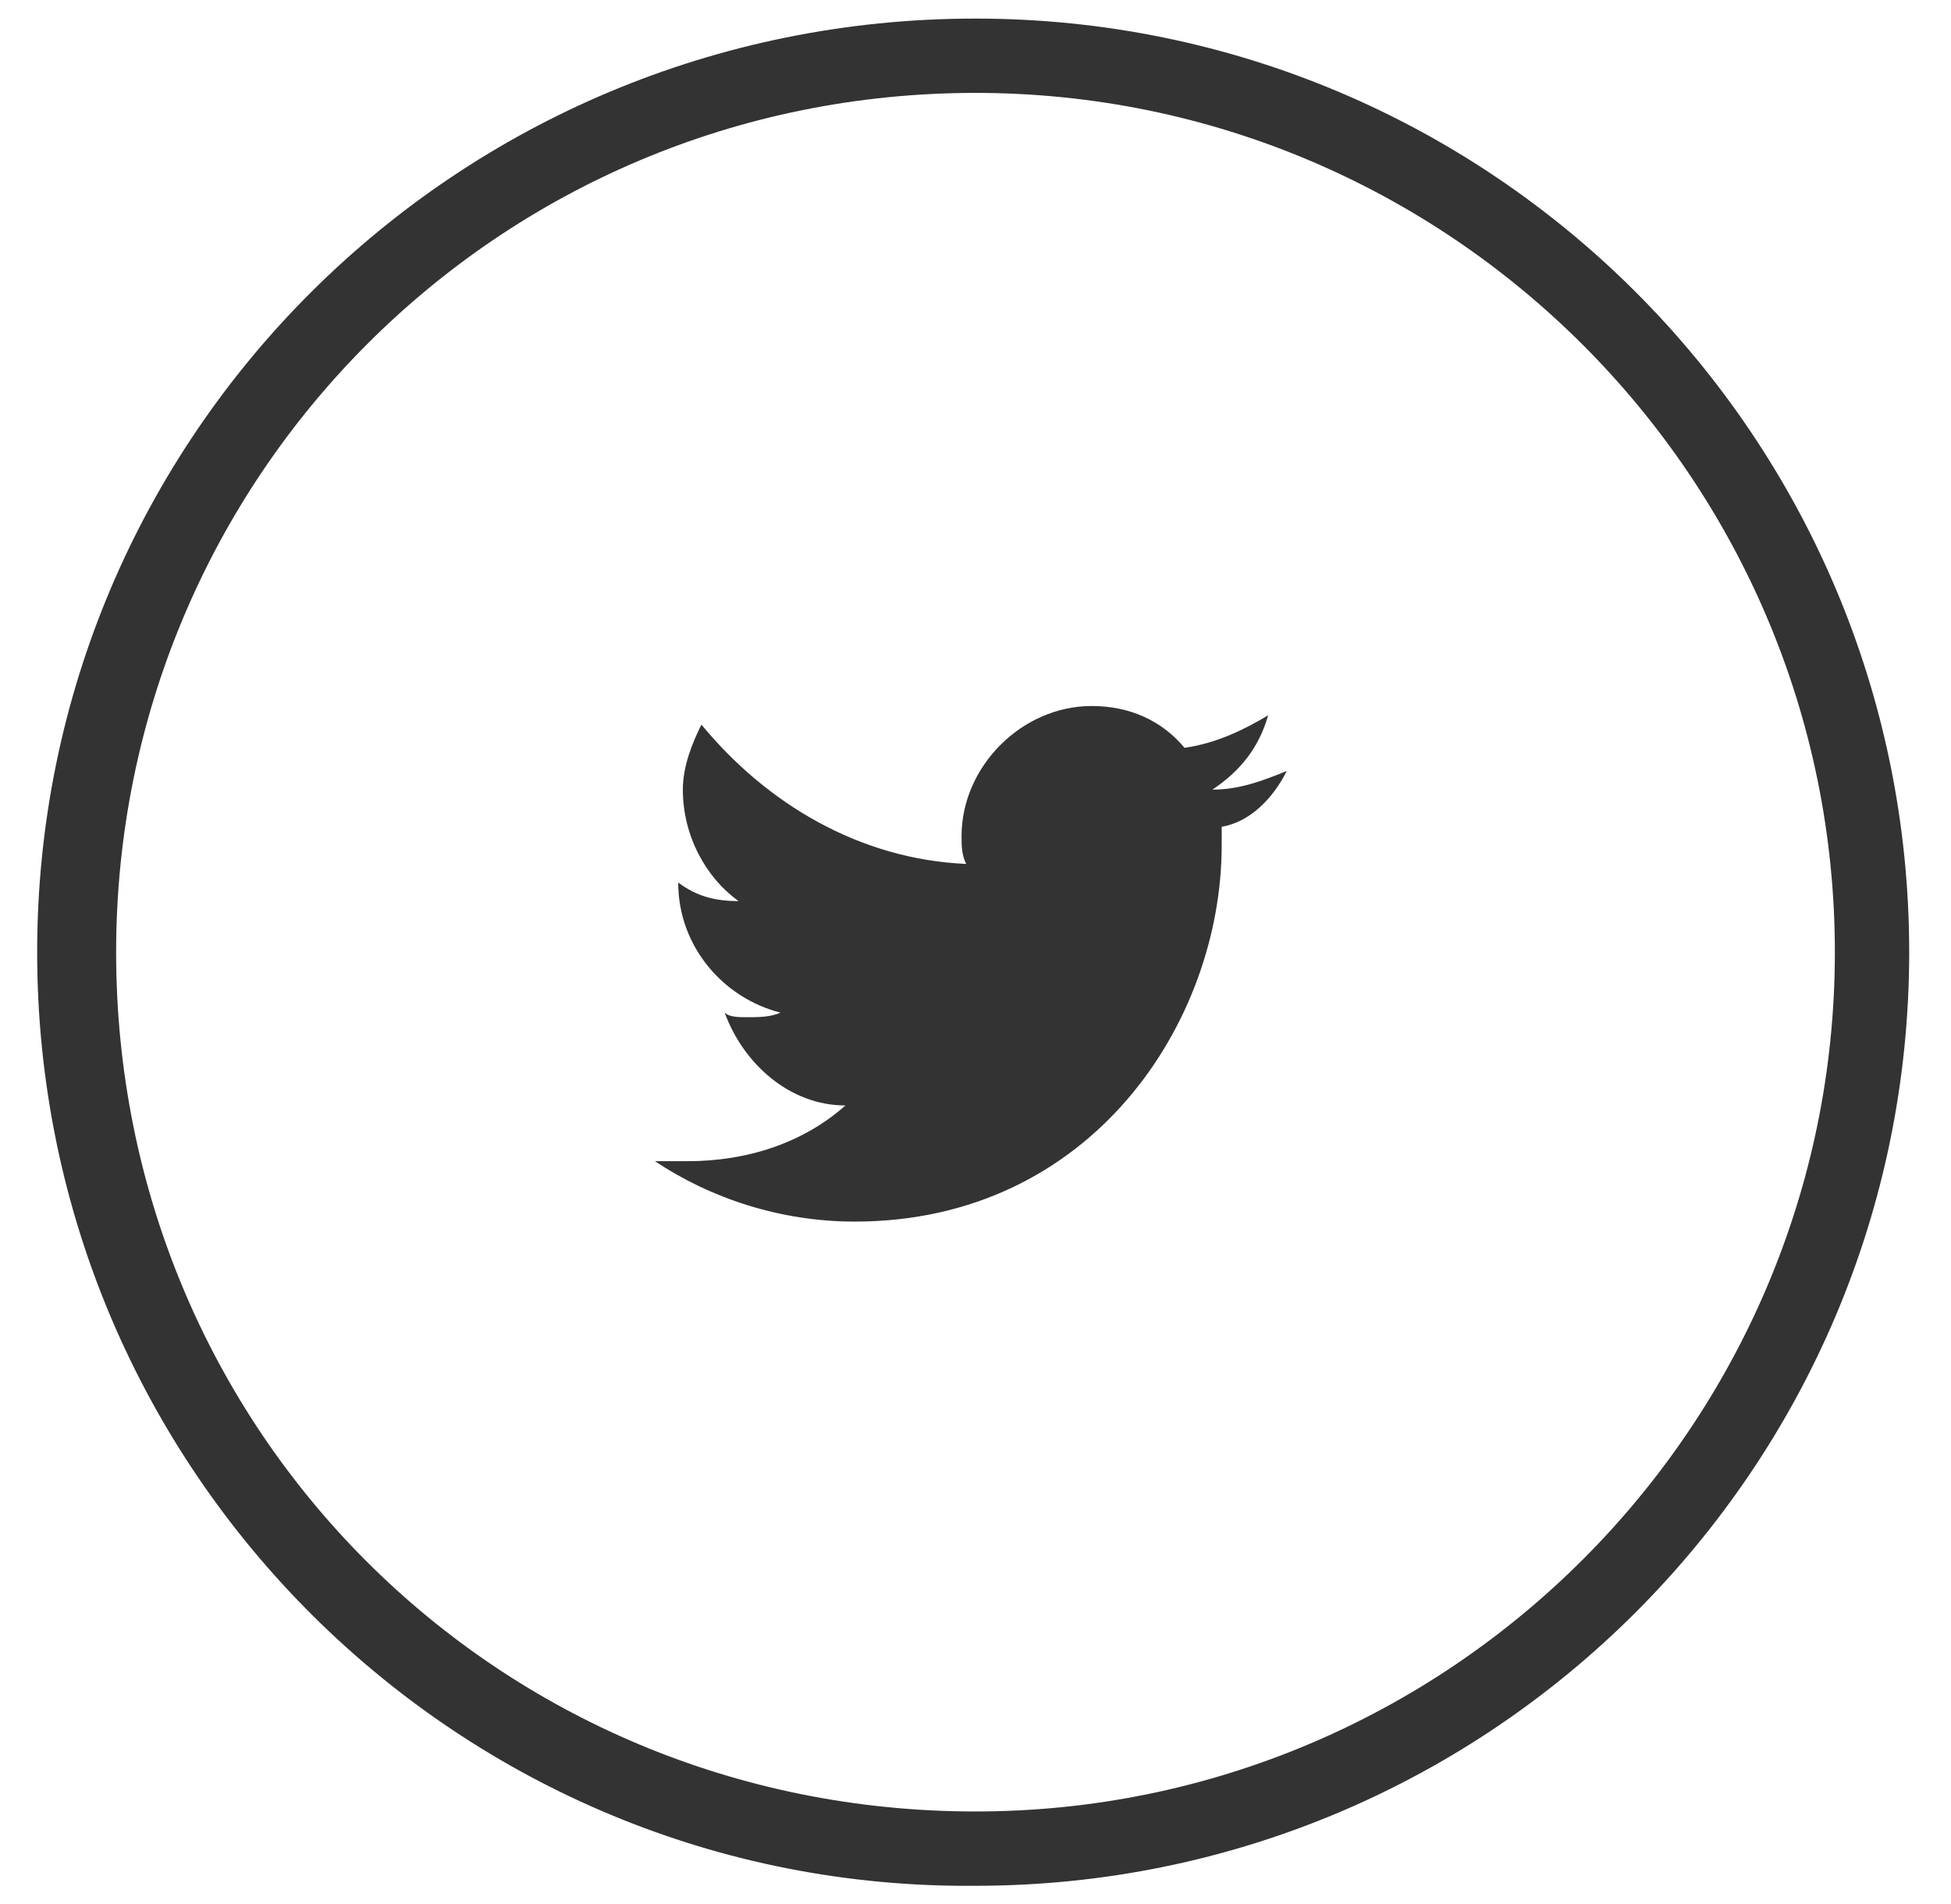
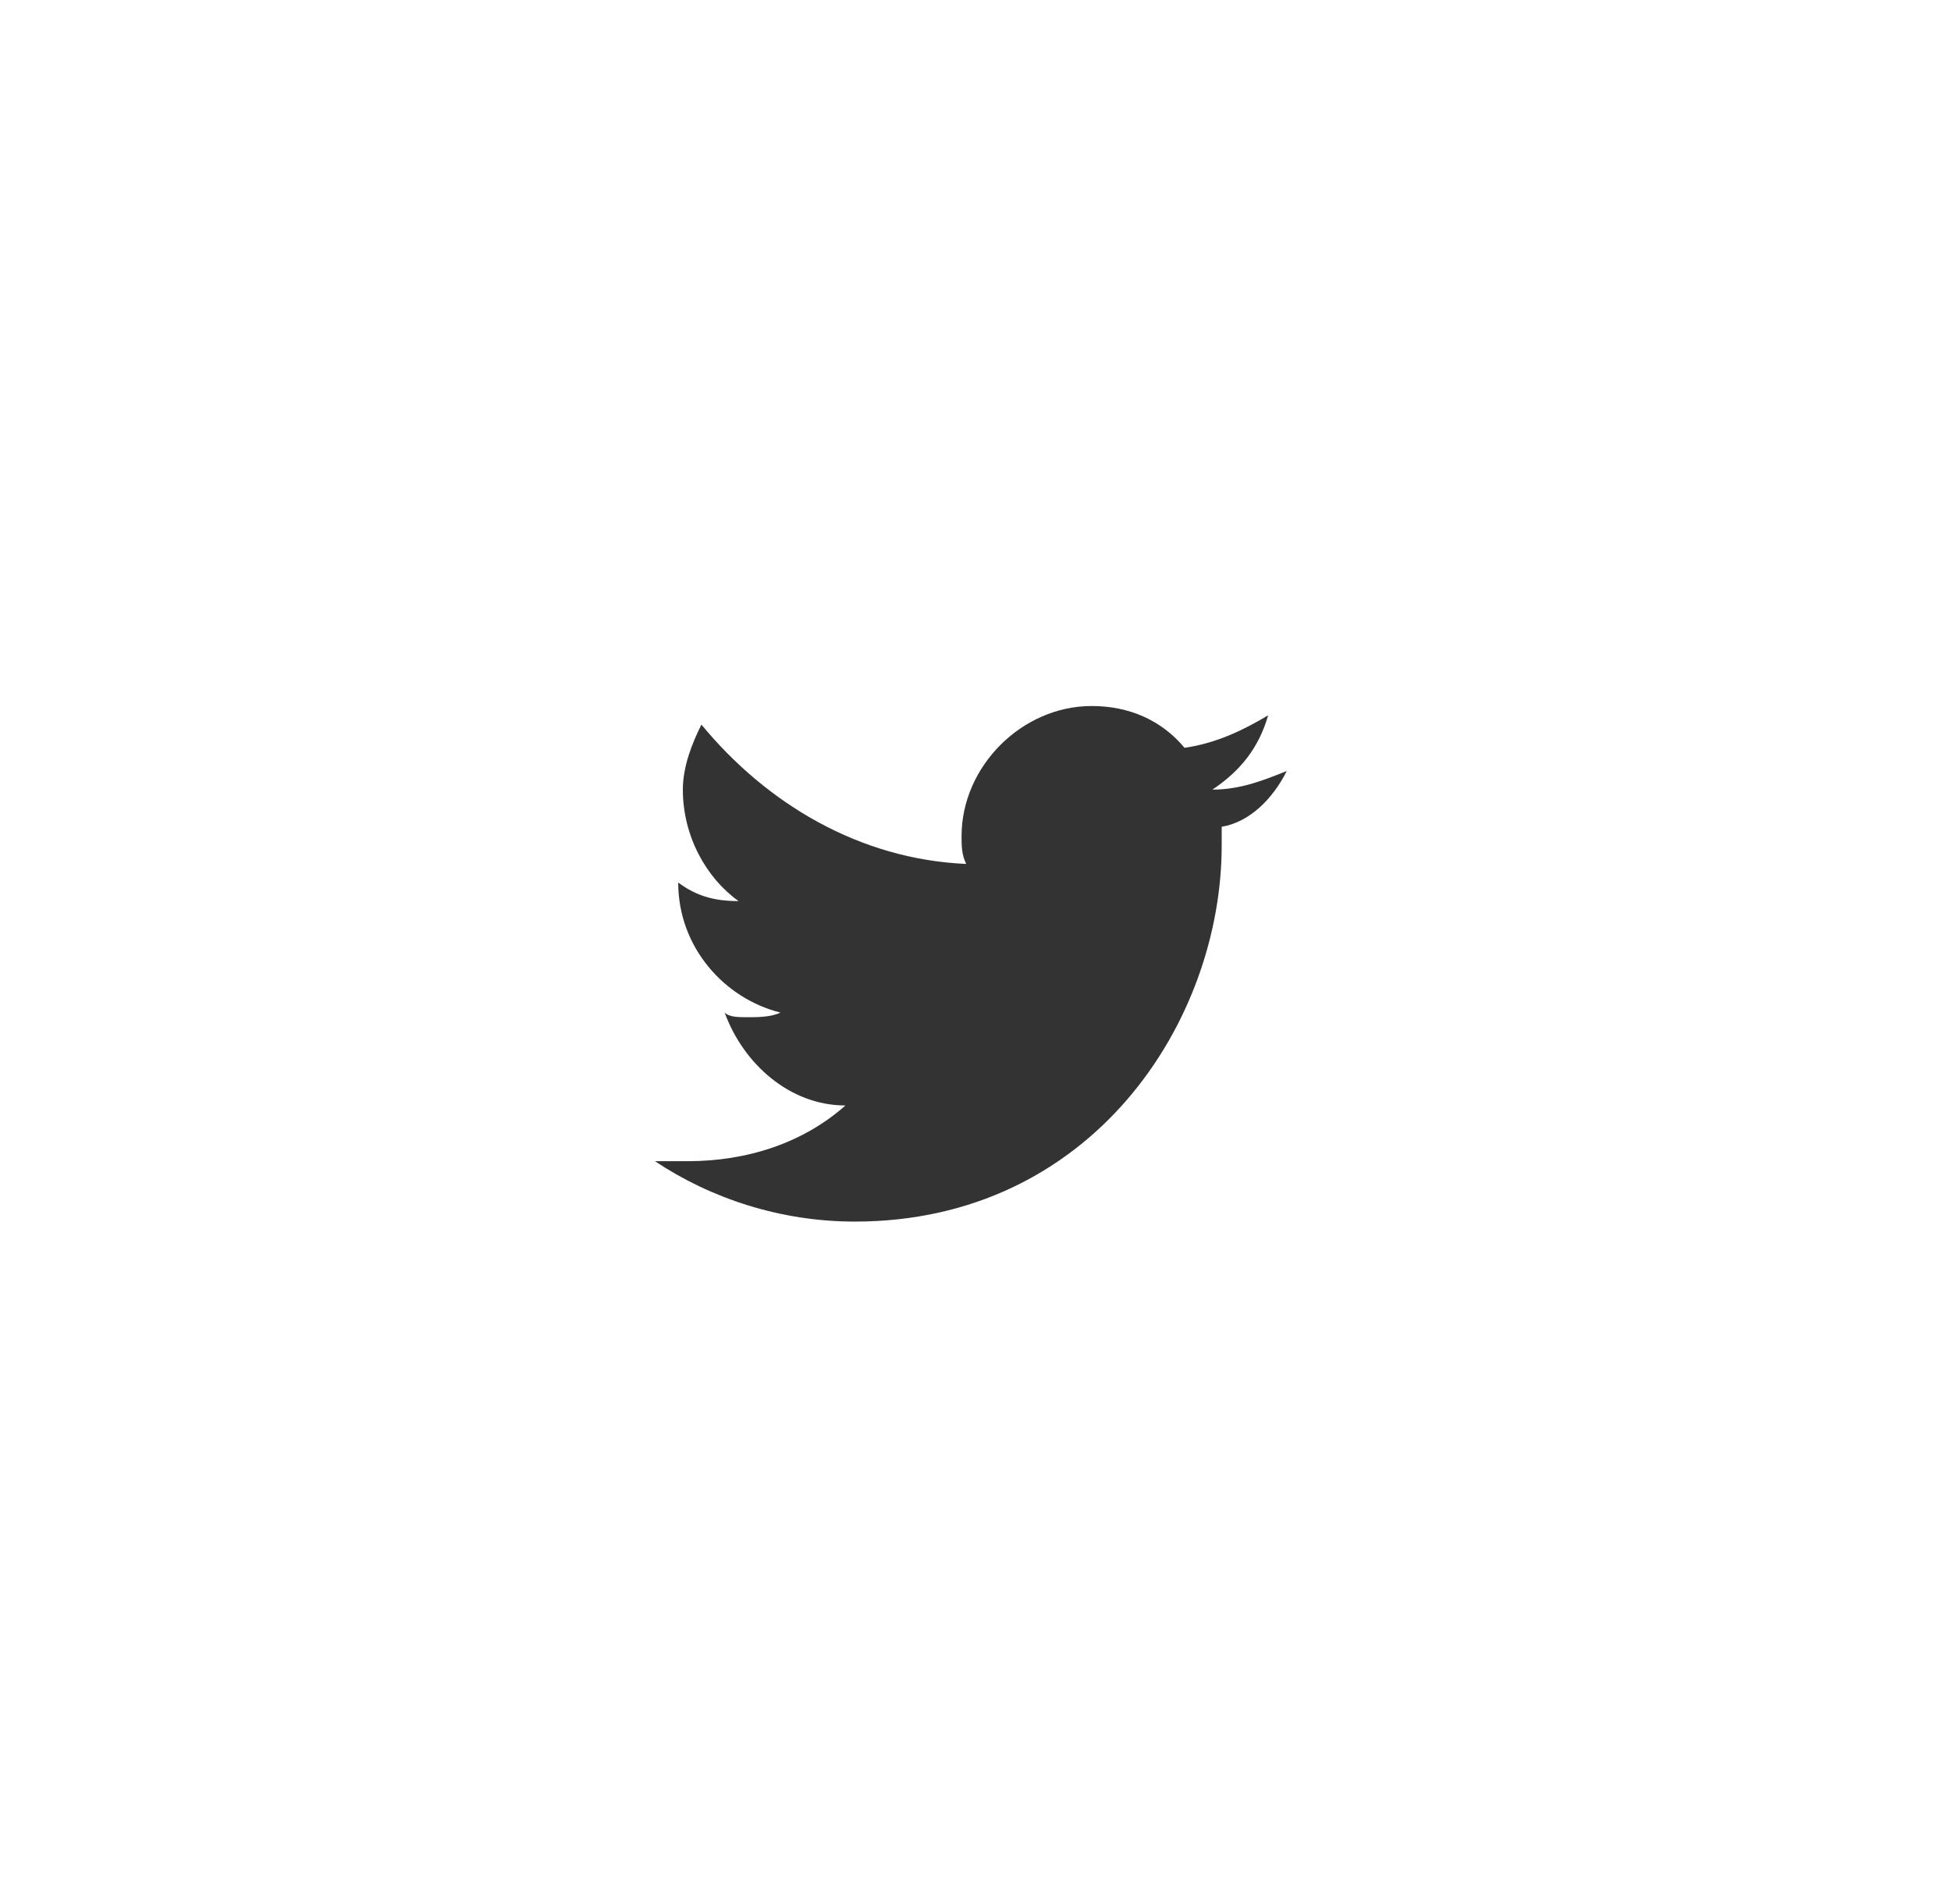
<svg xmlns="http://www.w3.org/2000/svg" version="1.1" id="Layer_1" x="0px" y="0px" viewBox="0 0 42 41" style="enable-background:new 0 0 42 41;" xml:space="preserve">
  <style type="text/css">
	.st0{fill-rule:evenodd;clip-rule:evenodd;fill:#333333;}
</style>
-   <path class="st0" d="M2.5,20.5C2.5,30.8,10.7,39,21,39c10.2,0,18.5-8.3,18.5-18.5C39.5,10.3,31.2,2,21,2C10.7,2,2.5,10.3,2.5,20.5z   M0.8,20.5C0.8,9.4,9.8,0.4,21,0.4c11.1,0,20.1,9,20.1,20.1c0,11.1-9,20.1-20.1,20.1C9.9,40.7,0.8,31.7,0.8,20.5z" />
  <path class="st0" d="M27.7,16.6c-0.5,0.2-1,0.4-1.6,0.4c0.6-0.4,1-0.9,1.2-1.6c-0.5,0.3-1.1,0.6-1.8,0.7c-0.5-0.6-1.2-0.9-2-0.9  c-1.5,0-2.8,1.3-2.8,2.8c0,0.2,0,0.4,0.1,0.6c-2.3-0.1-4.3-1.3-5.7-3c-0.2,0.4-0.4,0.9-0.4,1.4c0,1,0.5,1.9,1.2,2.4  c-0.5,0-0.9-0.1-1.3-0.4c0,0,0,0,0,0c0,1.4,1,2.5,2.2,2.8c-0.2,0.1-0.5,0.1-0.7,0.1c-0.2,0-0.4,0-0.5-0.1c0.4,1.1,1.4,2,2.6,2  c-0.9,0.8-2.1,1.2-3.4,1.2c-0.2,0-0.4,0-0.7,0c1.2,0.8,2.7,1.3,4.3,1.3c5.1,0,7.9-4.3,7.9-8.1c0-0.1,0-0.2,0-0.4  C26.9,17.7,27.4,17.2,27.7,16.6z" />
</svg>